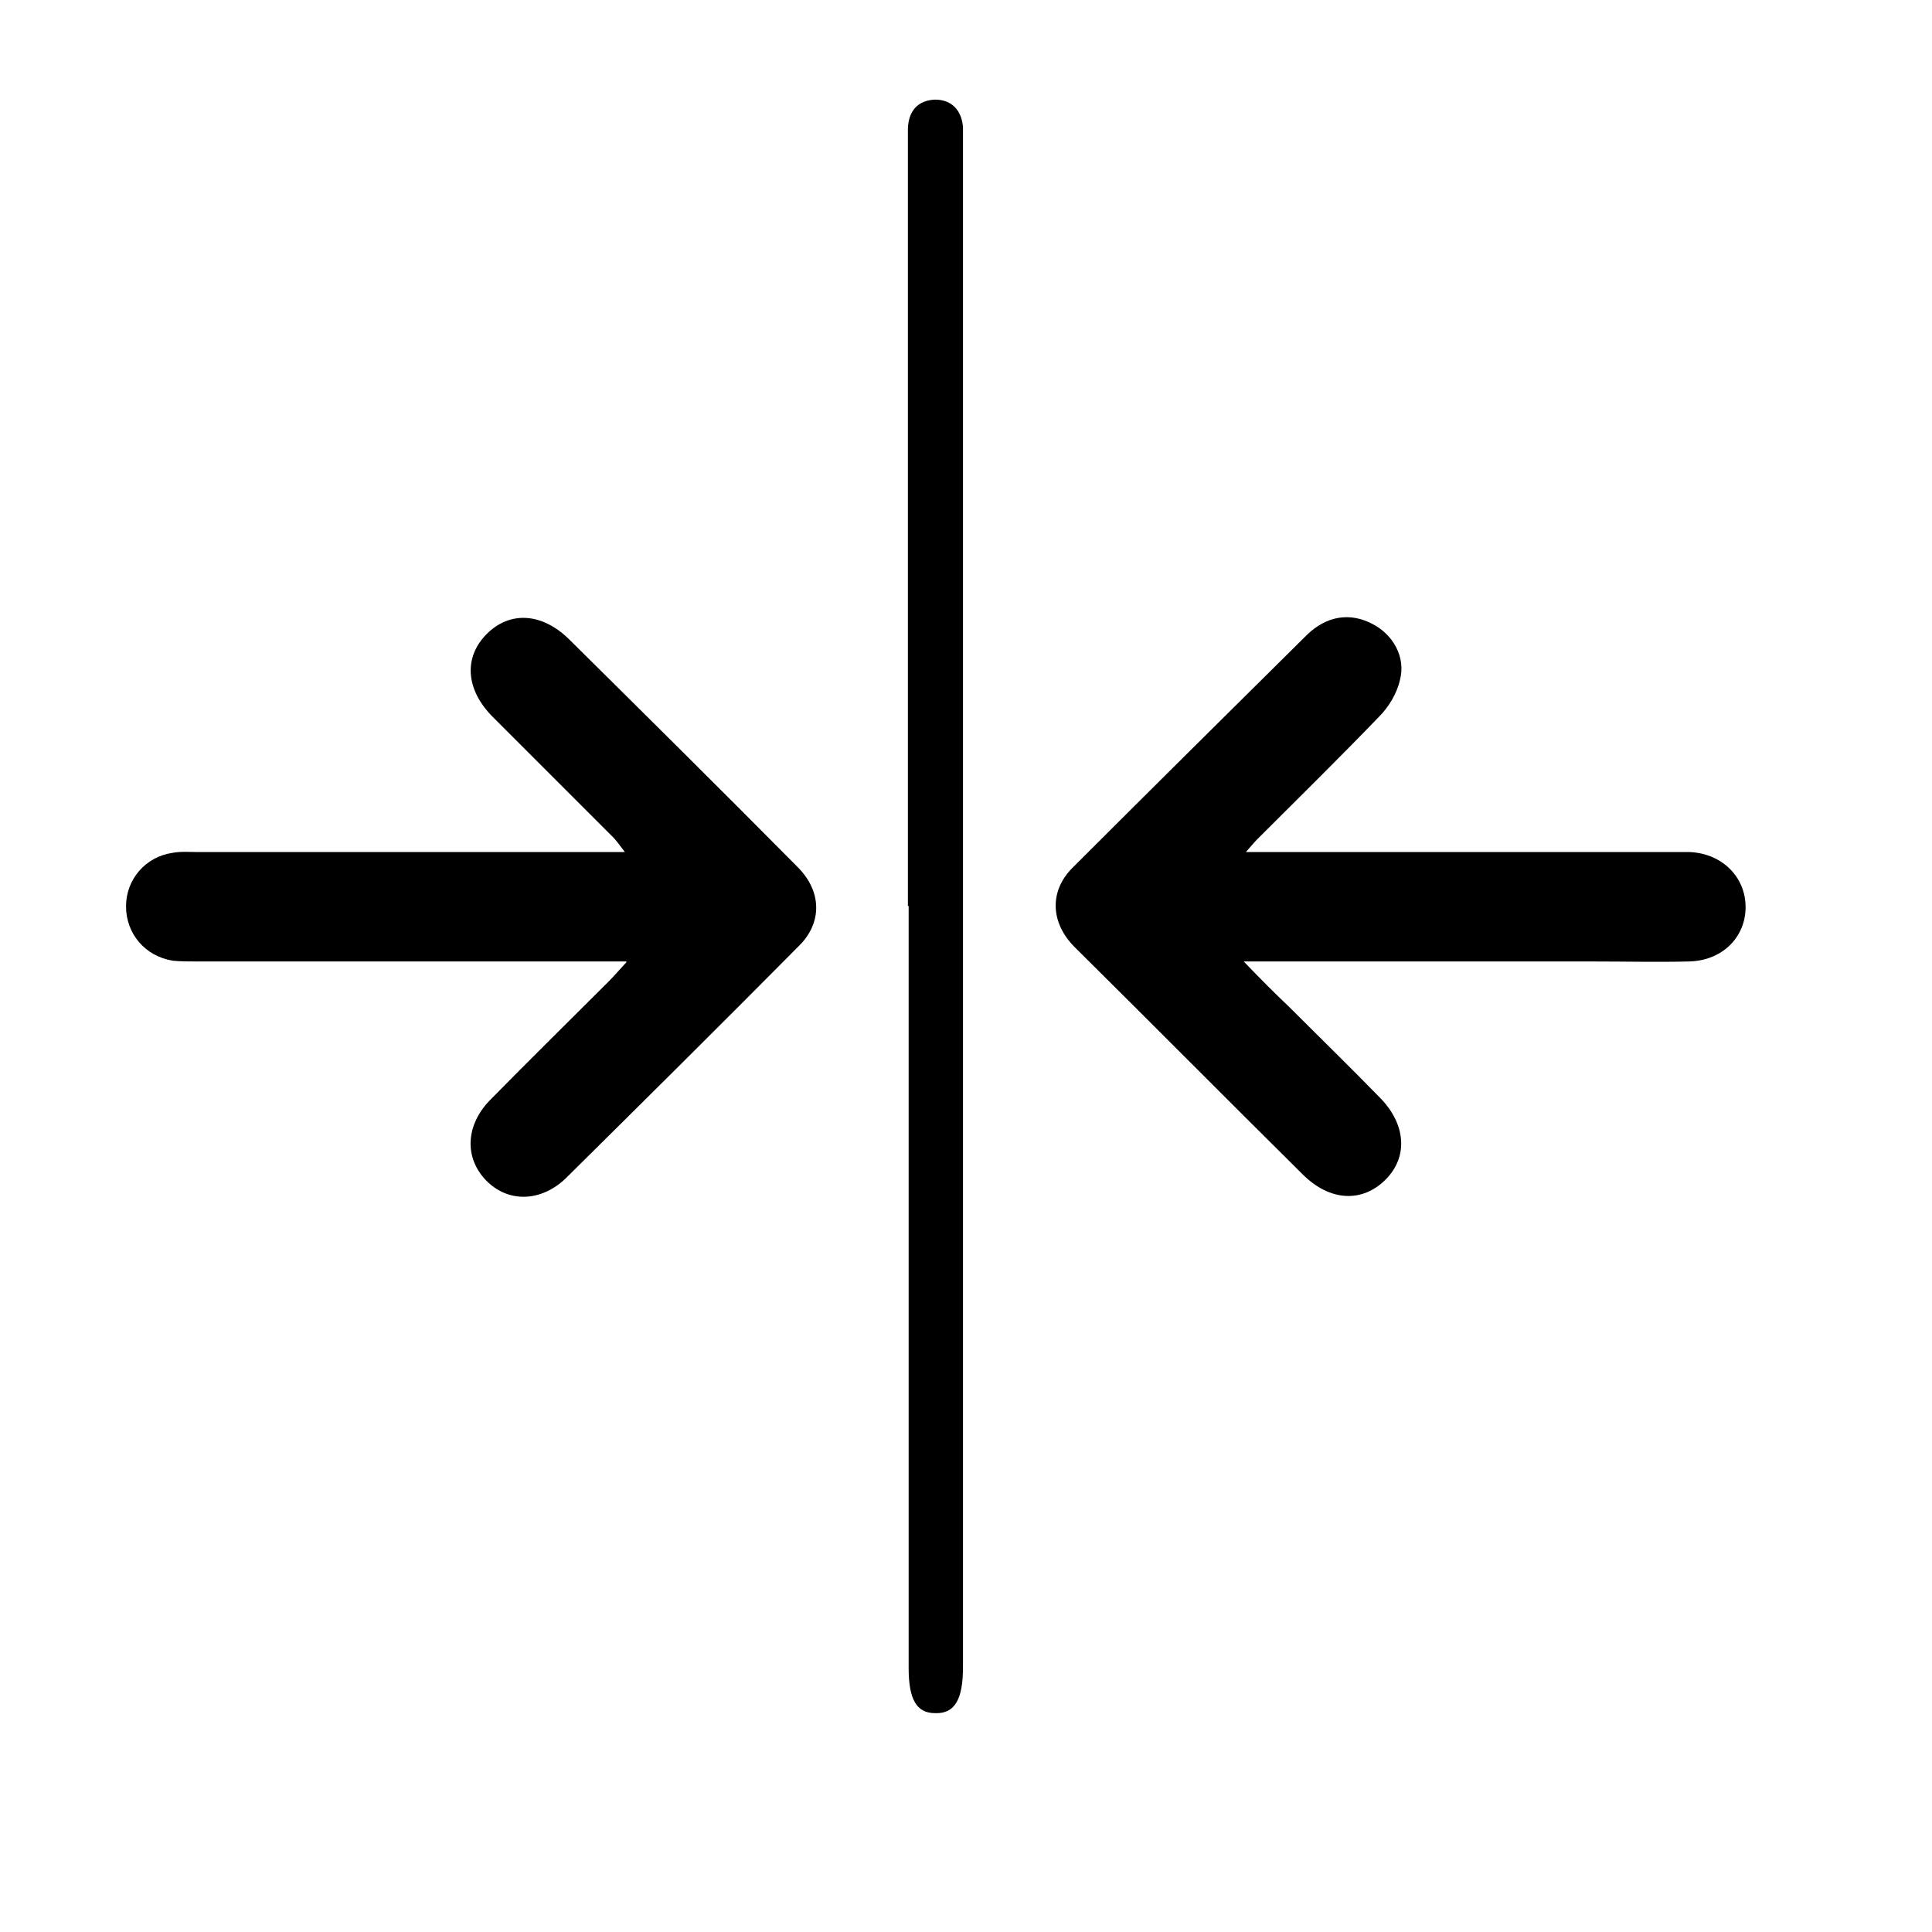
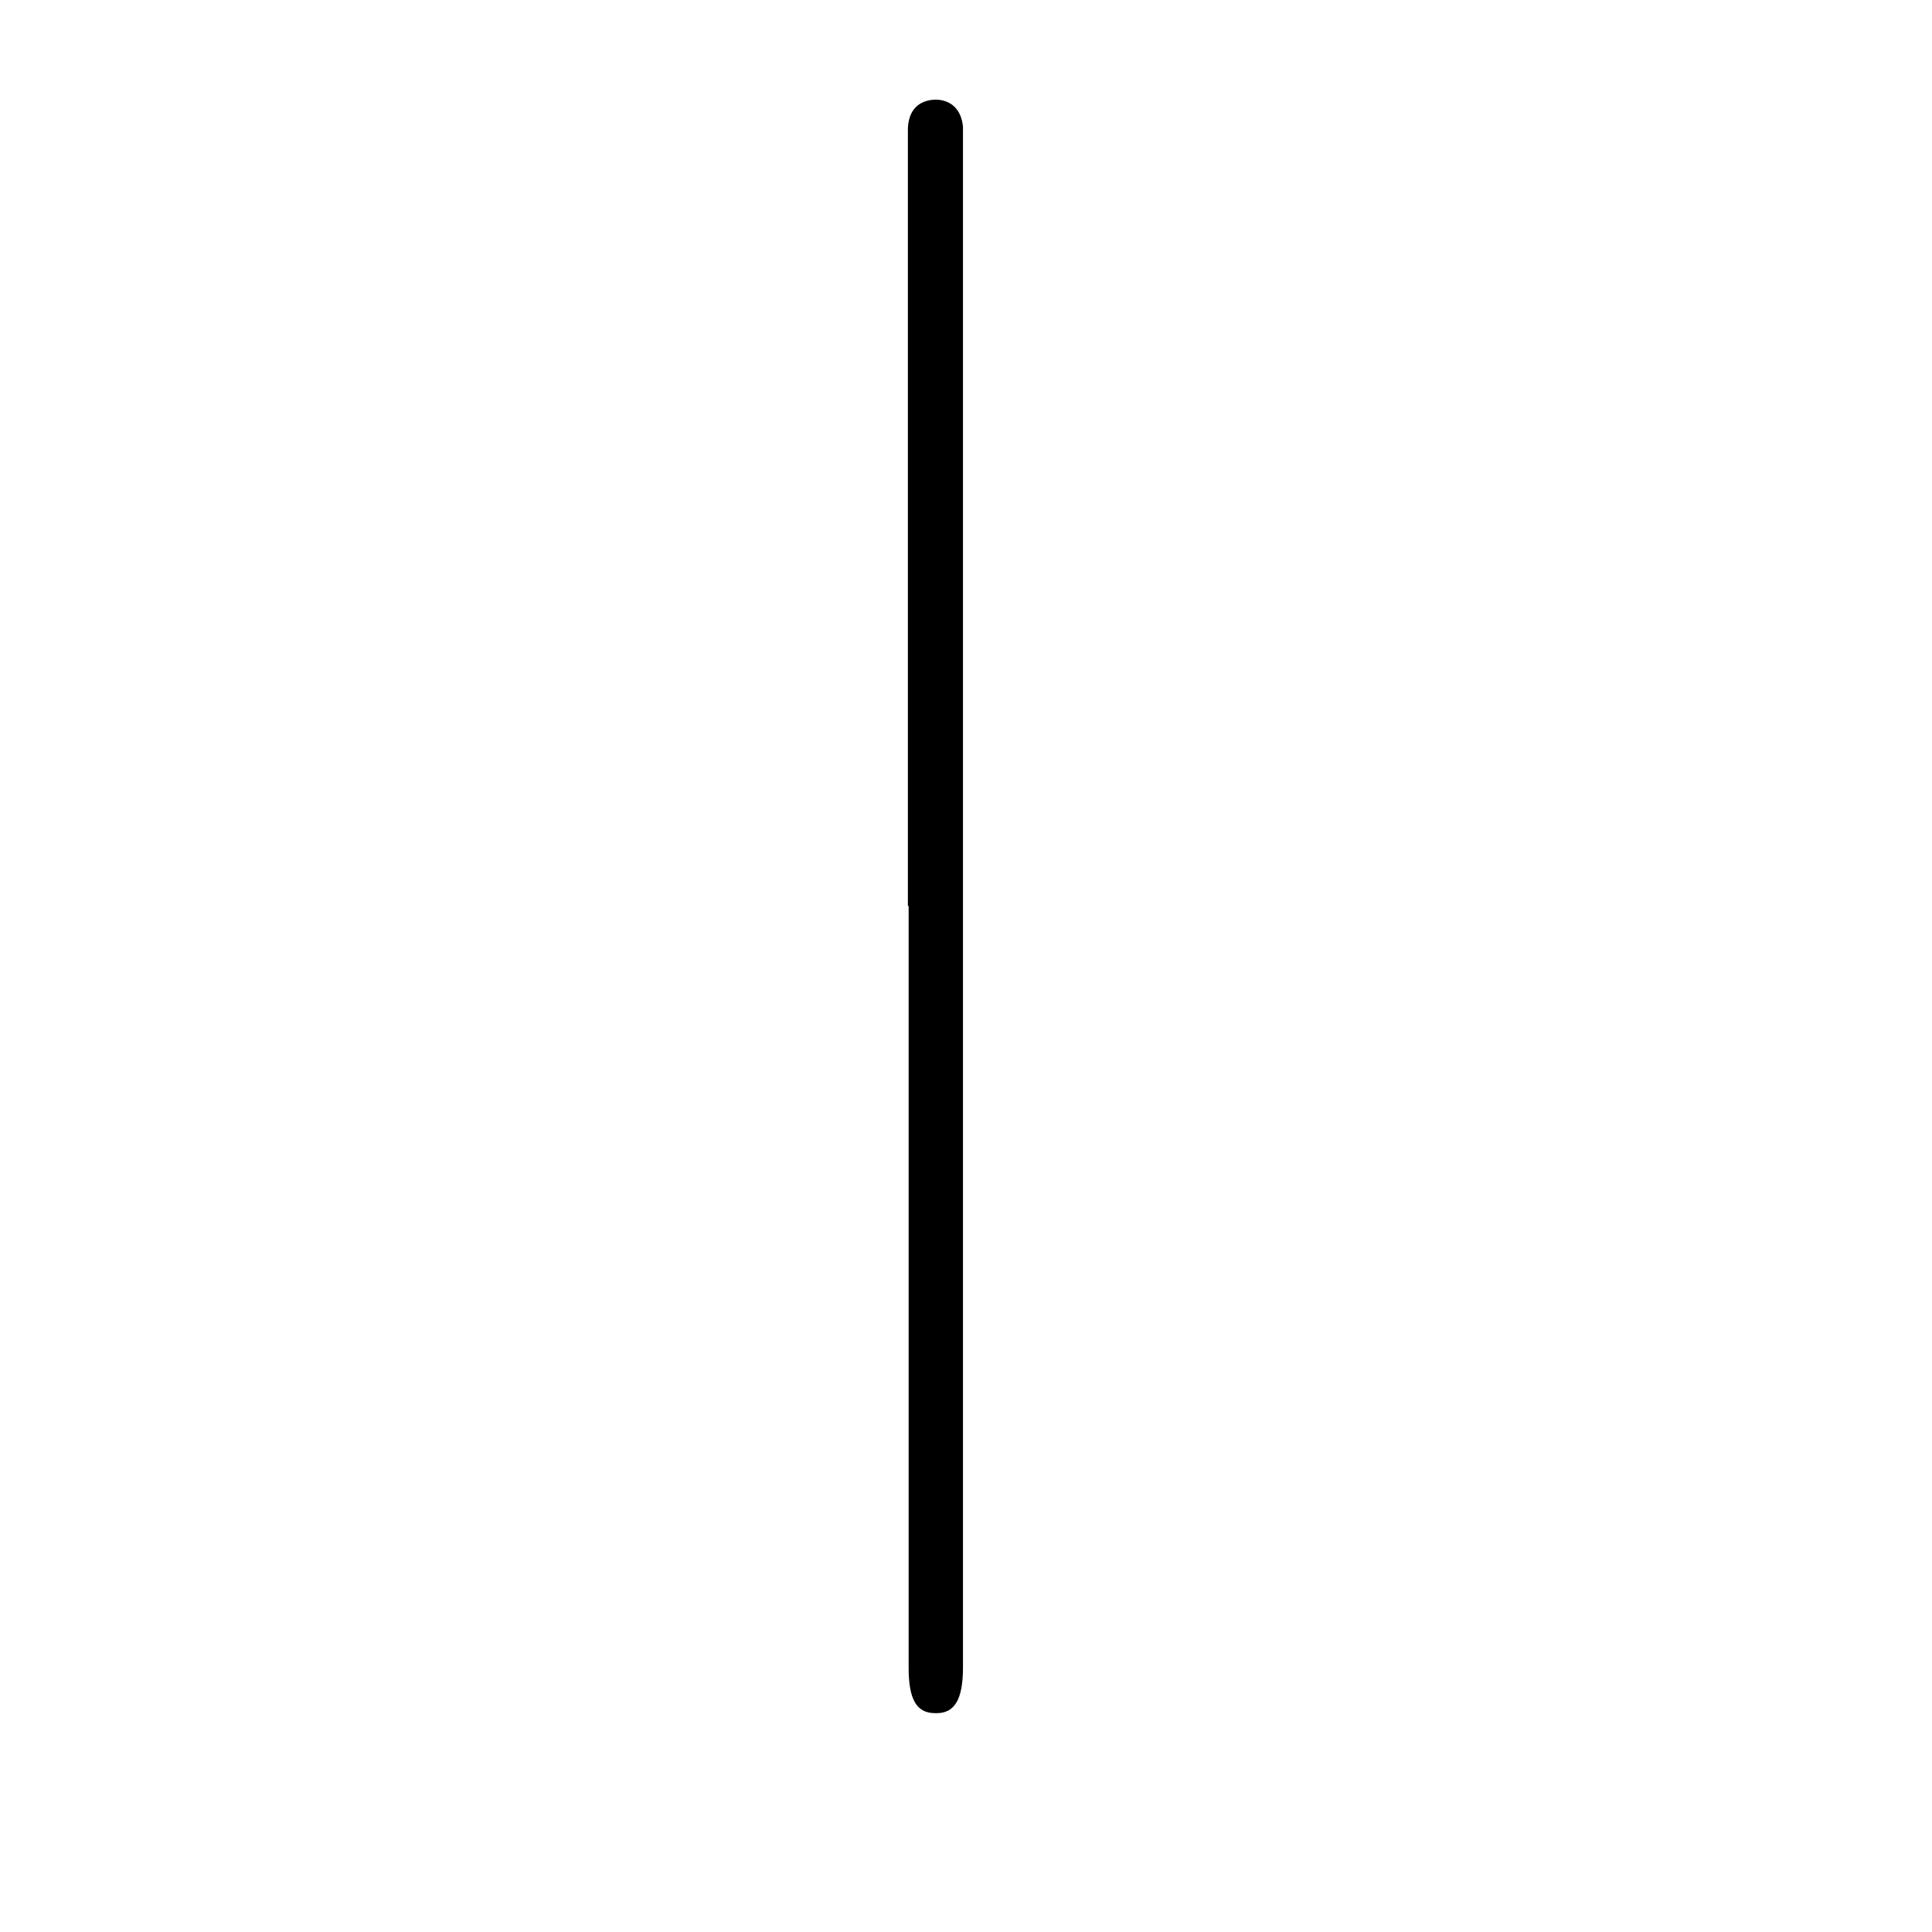
<svg xmlns="http://www.w3.org/2000/svg" viewBox="0 0 256 256" version="1.1" data-sanitized-data-name="Layer 1" data-name="Layer 1" id="Layer_1">
  <g id="EKmKtT">
    <g>
-       <path stroke-width="0" fill="#000" d="M165,112.9h3.8c17.6,0,35.2,0,52.7,0,.8,0,1.6,0,2.4,0,4.3.2,7.4,3.3,7.4,7.3,0,4-3.1,7.1-7.5,7.2-4.3.1-8.5,0-12.8,0-14,0-28,0-42.1,0h-4.1c2.3,2.4,4.1,4.2,6,6,4,4,8.1,8,12.1,12.1,3.4,3.5,3.7,7.8.7,10.8-3.1,3.1-7.4,2.9-11-.7-10.1-10-20.1-20.1-30.2-30.1-3.2-3.2-3.4-7.4-.3-10.5,10.3-10.3,20.7-20.6,31.1-30.9,2.6-2.5,5.7-3,8.7-1.4,2.7,1.4,4.4,4.4,3.6,7.4-.4,1.8-1.5,3.6-2.8,4.9-5.3,5.5-10.7,10.8-16.1,16.2-.4.4-.8.9-1.6,1.8Z" />
-       <path stroke-width="0" fill="#000" d="M83,127.4h-3.8c-17.7,0-35.3,0-53,0-1.1,0-2.3,0-3.3-.1-3.7-.6-6.2-3.6-6.2-7.2,0-3.6,2.6-6.6,6.2-7.1,1.1-.2,2.2-.1,3.3-.1,18.7,0,37.4,0,56.6,0-.7-.9-1.1-1.5-1.6-2-5.3-5.3-10.6-10.6-15.9-15.9-3.6-3.6-3.9-7.9-.8-11,3.1-3.1,7.4-2.8,11,.8,10.1,10,20.2,20,30.2,30.1,3.2,3.2,3.3,7.4.1,10.5-10.2,10.3-20.5,20.5-30.8,30.7-3.3,3.2-7.7,3.3-10.6.3-2.9-3-2.7-7.3.5-10.6,5.2-5.3,10.5-10.5,15.7-15.7.7-.7,1.3-1.4,2.4-2.6Z" />
-       <path stroke-width="0" fill="#000" d="M120.3,120.1c0-33.5,0-66.9,0-100.4,0-.9,0-1.8,0-2.7.1-2.3,1.3-3.7,3.6-3.8,2.2,0,3.5,1.4,3.7,3.6,0,.8,0,1.6,0,2.4,0,67.2,0,134.5,0,201.7,0,4.3-1.1,6.2-3.7,6.1-2.5,0-3.5-1.9-3.5-6,0-33.7,0-67.3,0-101Z" />
+       <path stroke-width="0" fill="#000" d="M120.3,120.1c0-33.5,0-66.9,0-100.4,0-.9,0-1.8,0-2.7.1-2.3,1.3-3.7,3.6-3.8,2.2,0,3.5,1.4,3.7,3.6,0,.8,0,1.6,0,2.4,0,67.2,0,134.5,0,201.7,0,4.3-1.1,6.2-3.7,6.1-2.5,0-3.5-1.9-3.5-6,0-33.7,0-67.3,0-101" />
    </g>
  </g>
</svg>